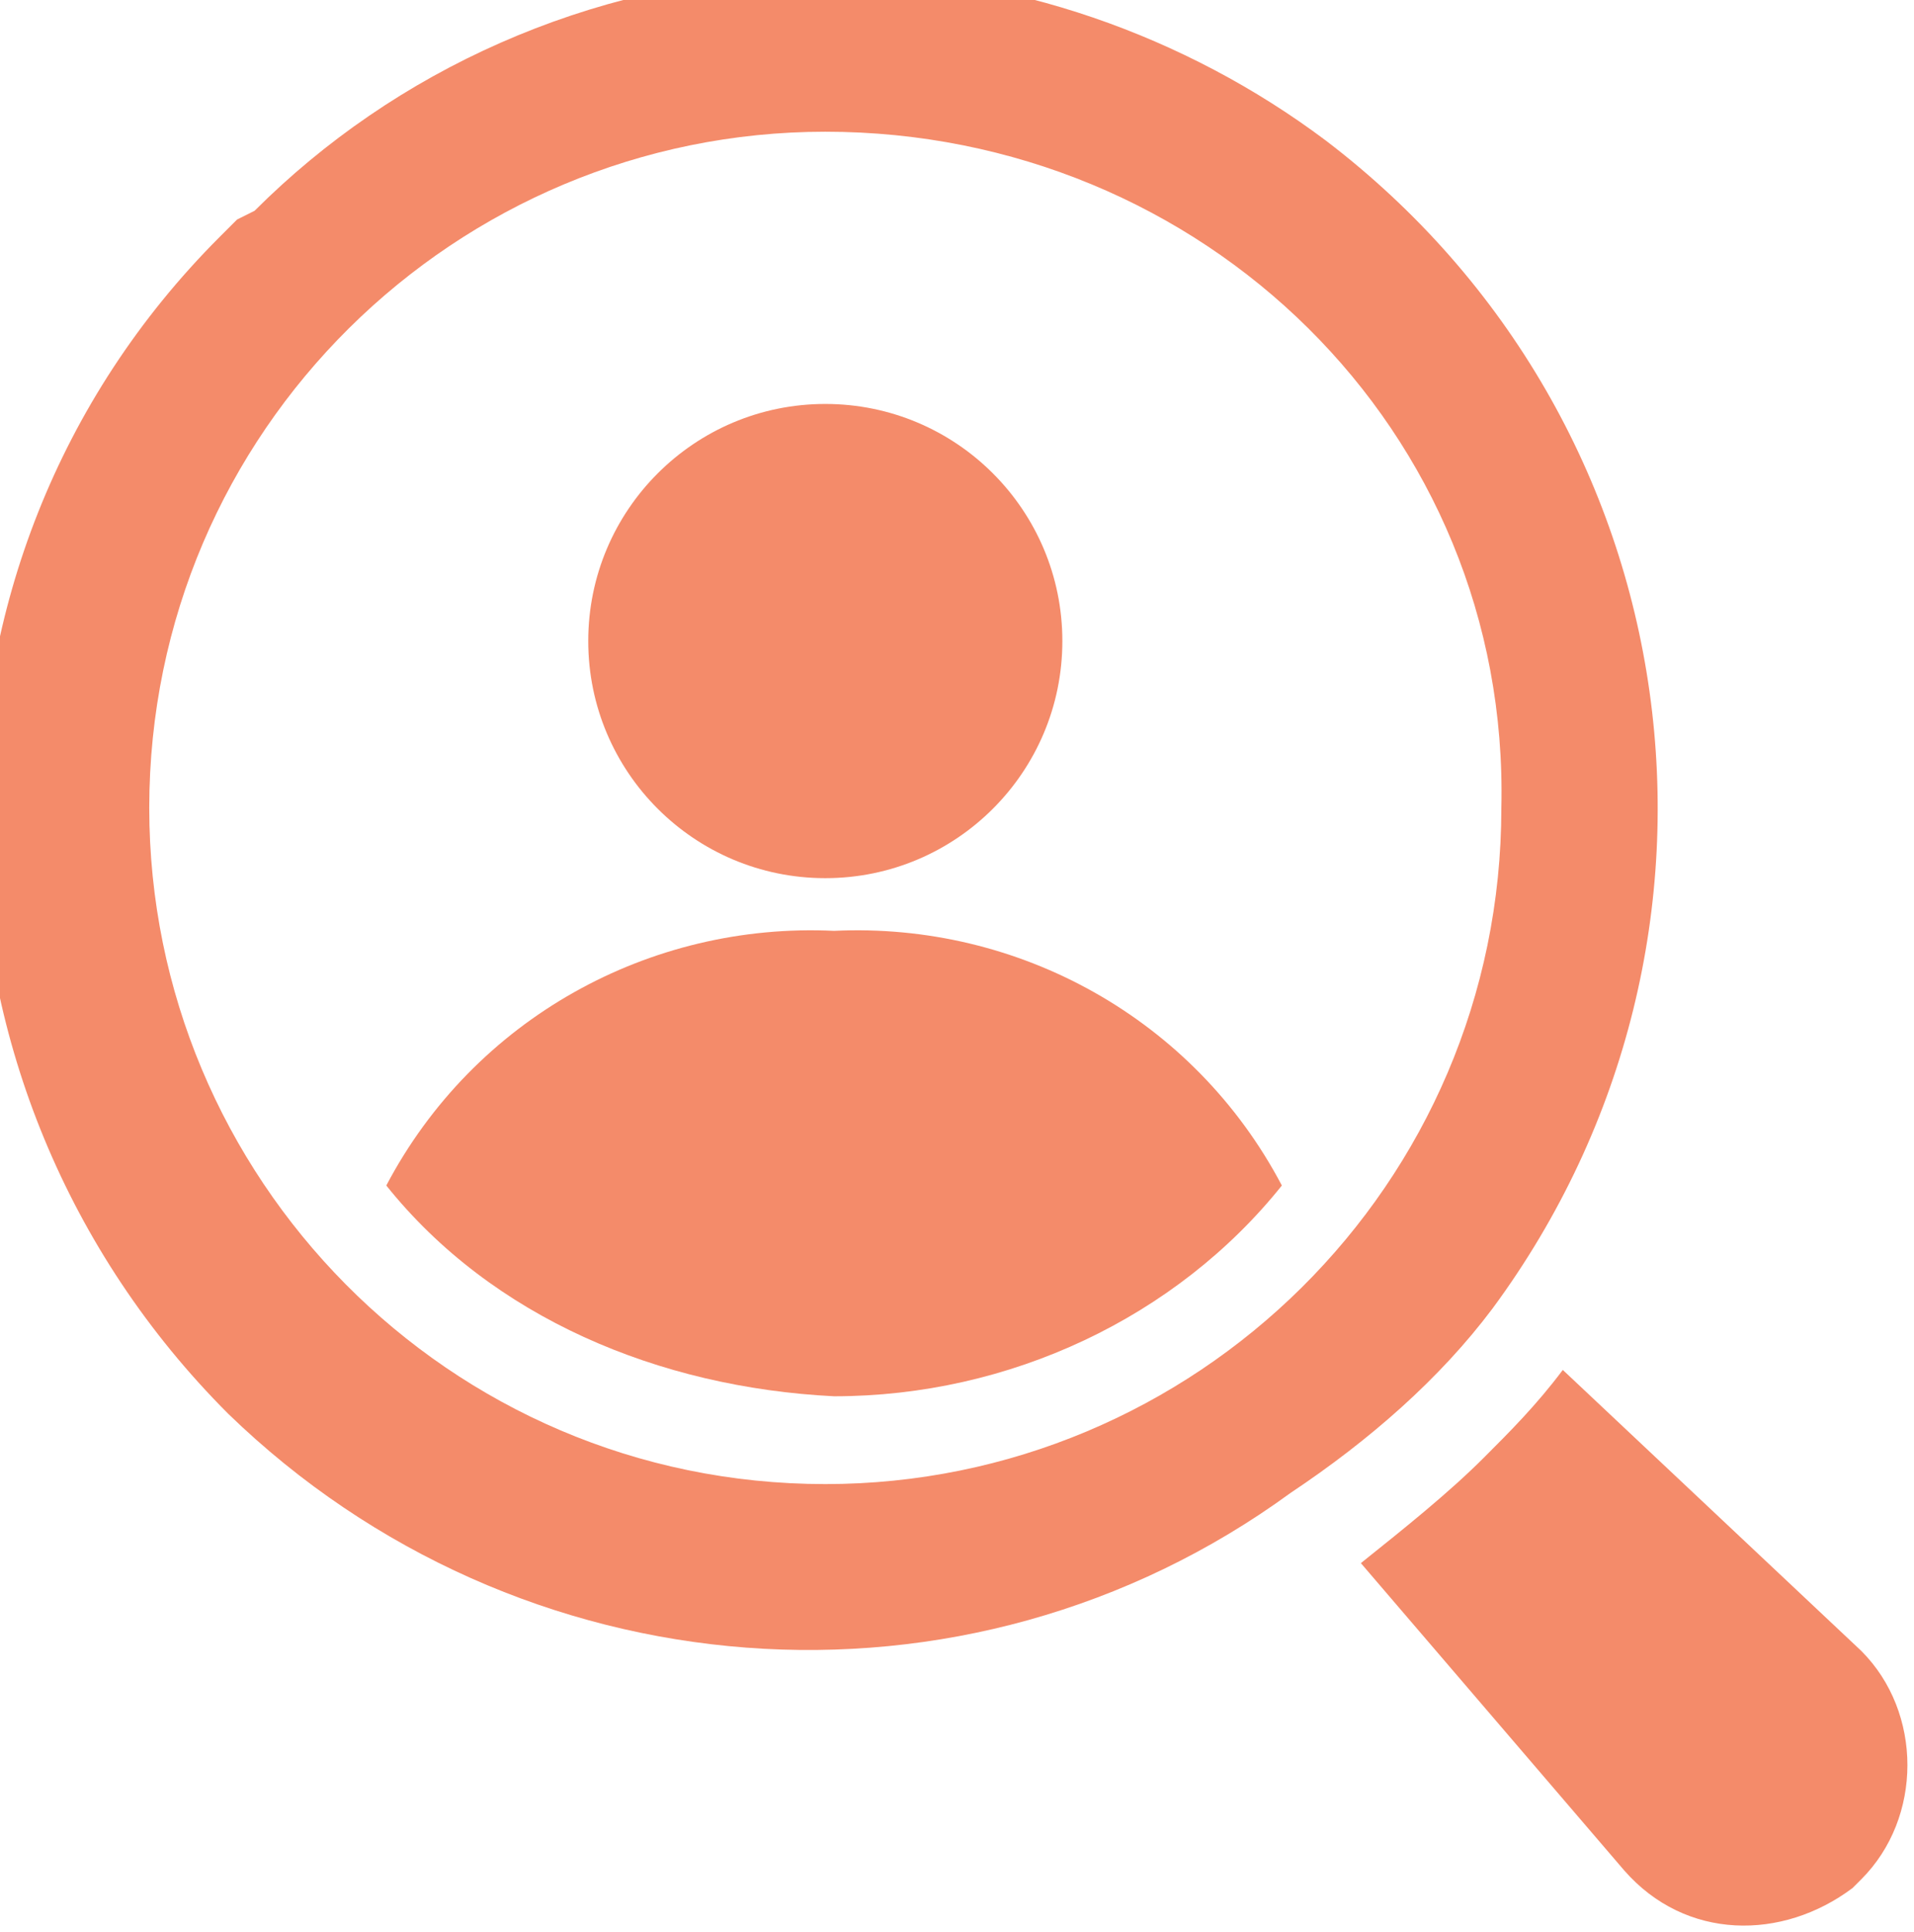
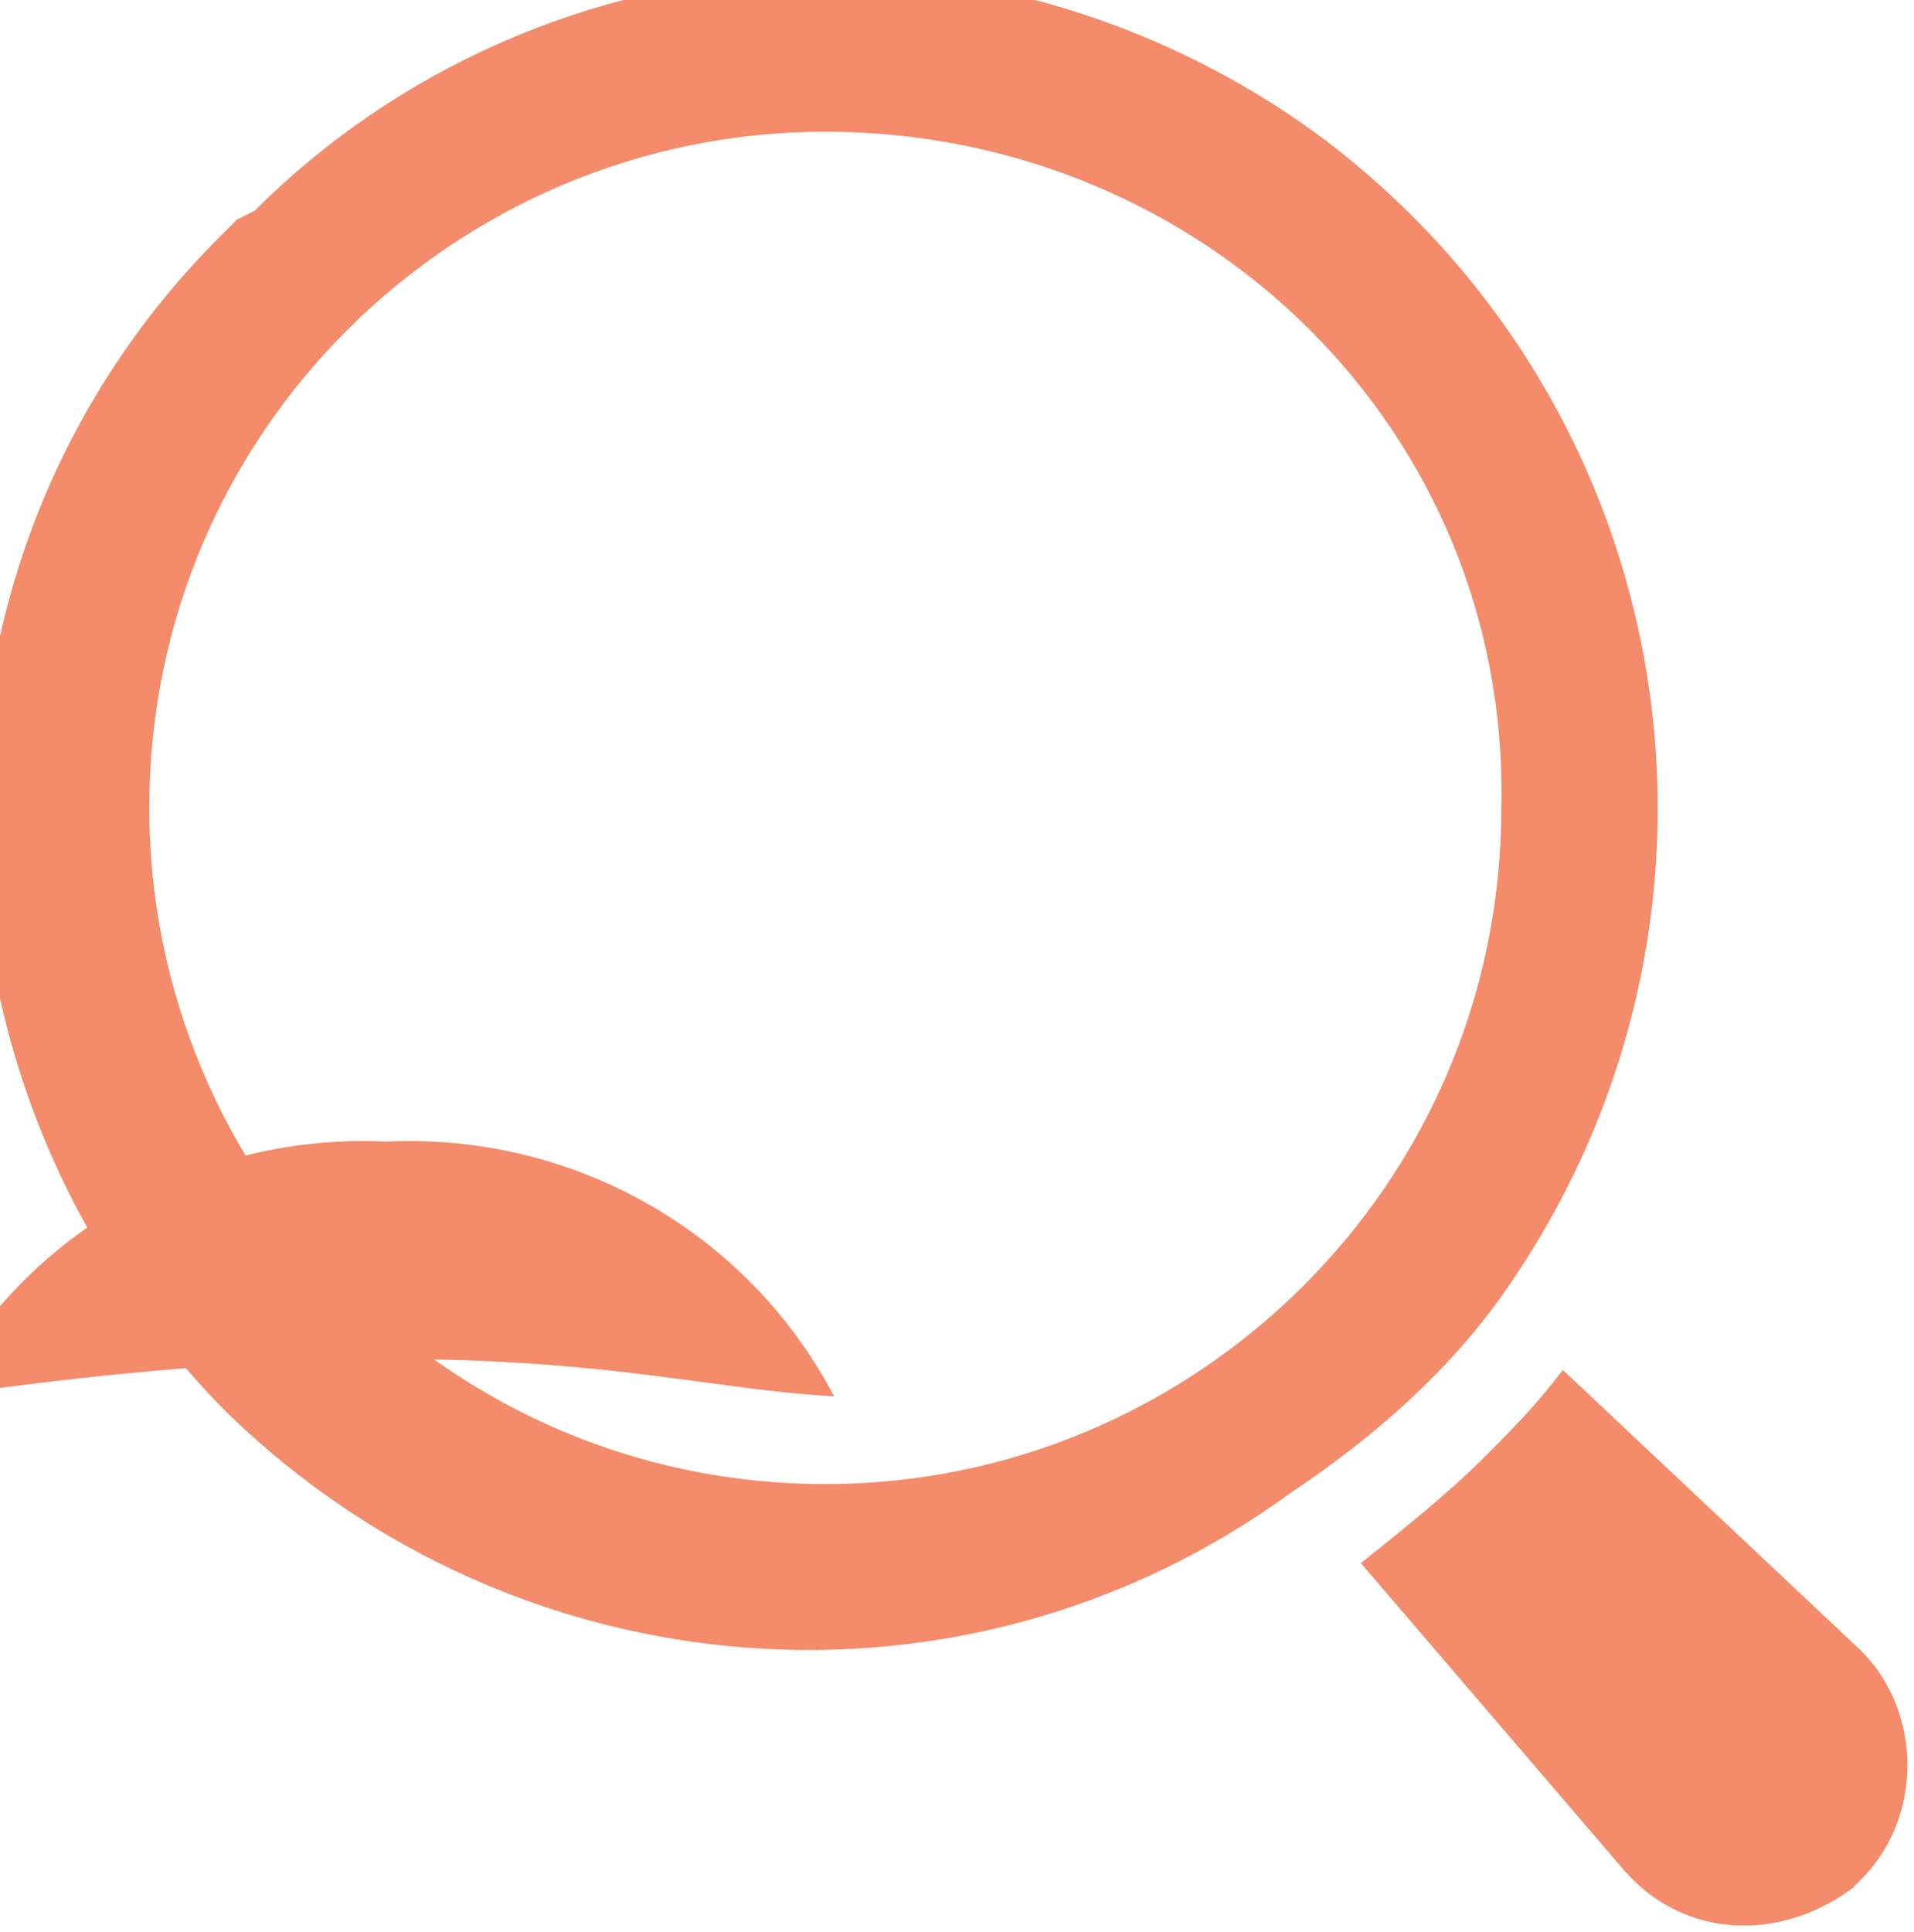
<svg xmlns="http://www.w3.org/2000/svg" version="1.1" id="Layer_1" x="0px" y="0px" viewBox="0 0 21.8 22" style="enable-background:new 0 0 21.8 22;" xml:space="preserve">
  <style type="text/css">
	.st0{fill:#F48B6A;}
</style>
-   <circle class="st0" cx="9.4" cy="7.3" r="2.7" />
-   <path class="st0" d="M9.5,15.9c2,0,3.9-0.9,5.1-2.4c-1-1.9-3-3-5.1-2.9c-2.1-0.1-4.1,1-5.1,2.9C5.6,15,7.5,15.8,9.5,15.9z" />
+   <path class="st0" d="M9.5,15.9c-1-1.9-3-3-5.1-2.9c-2.1-0.1-4.1,1-5.1,2.9C5.6,15,7.5,15.8,9.5,15.9z" />
  <path class="st0" d="M21.2,18.8l-3.4-3.2c-0.3,0.4-0.6,0.7-0.9,1c-0.4,0.4-0.9,0.8-1.4,1.2l3,3.5c0.7,0.8,1.8,0.8,2.6,0.2  c0,0,0,0,0.1-0.1l0,0C21.9,20.7,21.9,19.5,21.2,18.8C21.2,18.8,21.2,18.8,21.2,18.8z" />
  <path class="st0" d="M17,14.9c3.1-4.2,2.3-10.1-1.9-13.3c-1.6-1.2-3.6-1.9-5.6-1.9H9.1C6.7-0.2,4.5,0.8,2.9,2.4L2.7,2.5h0L2.5,2.7  l0,0c-3.7,3.7-3.6,9.7,0.1,13.4c3.3,3.2,8.4,3.6,12.1,0.9C15.6,16.4,16.4,15.7,17,14.9z M17.1,9.2c0,4.3-3.5,7.7-7.7,7.7  c-4.3,0-7.7-3.5-7.7-7.7c0-4.3,3.5-7.7,7.7-7.7c0,0,0,0,0,0C13.7,1.5,17.2,4.9,17.1,9.2L17.1,9.2L17.1,9.2z" />
</svg>